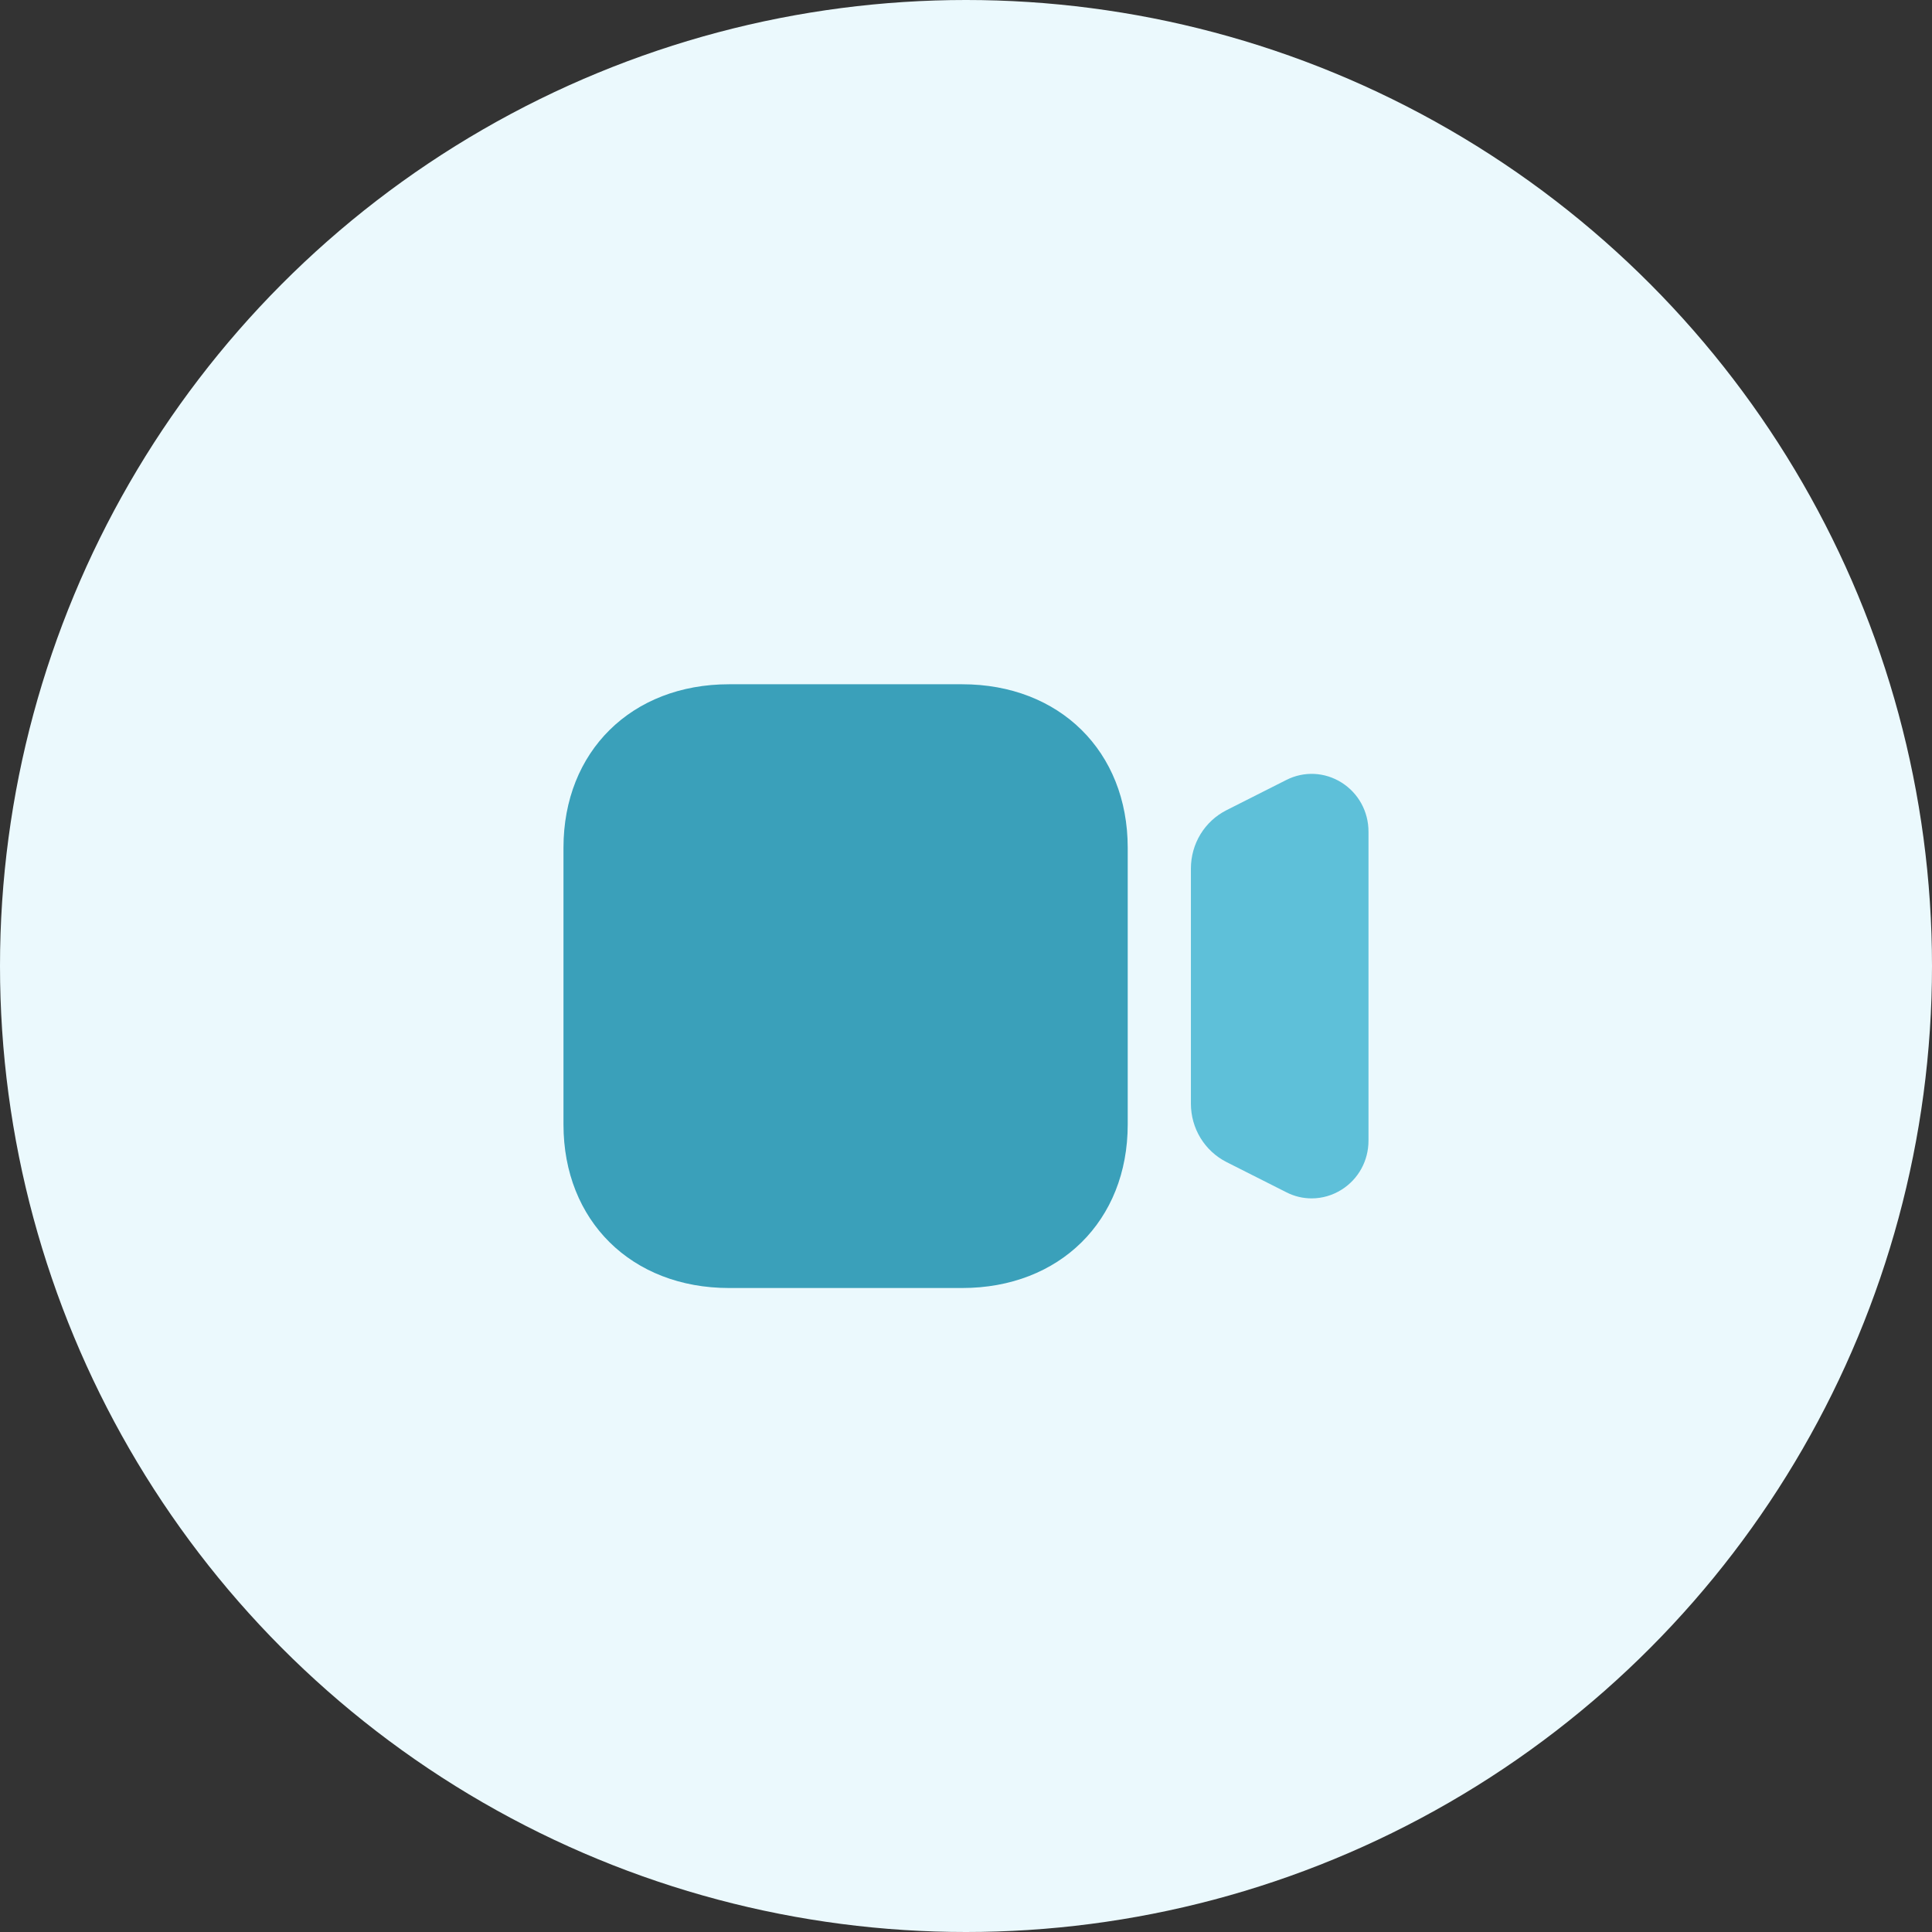
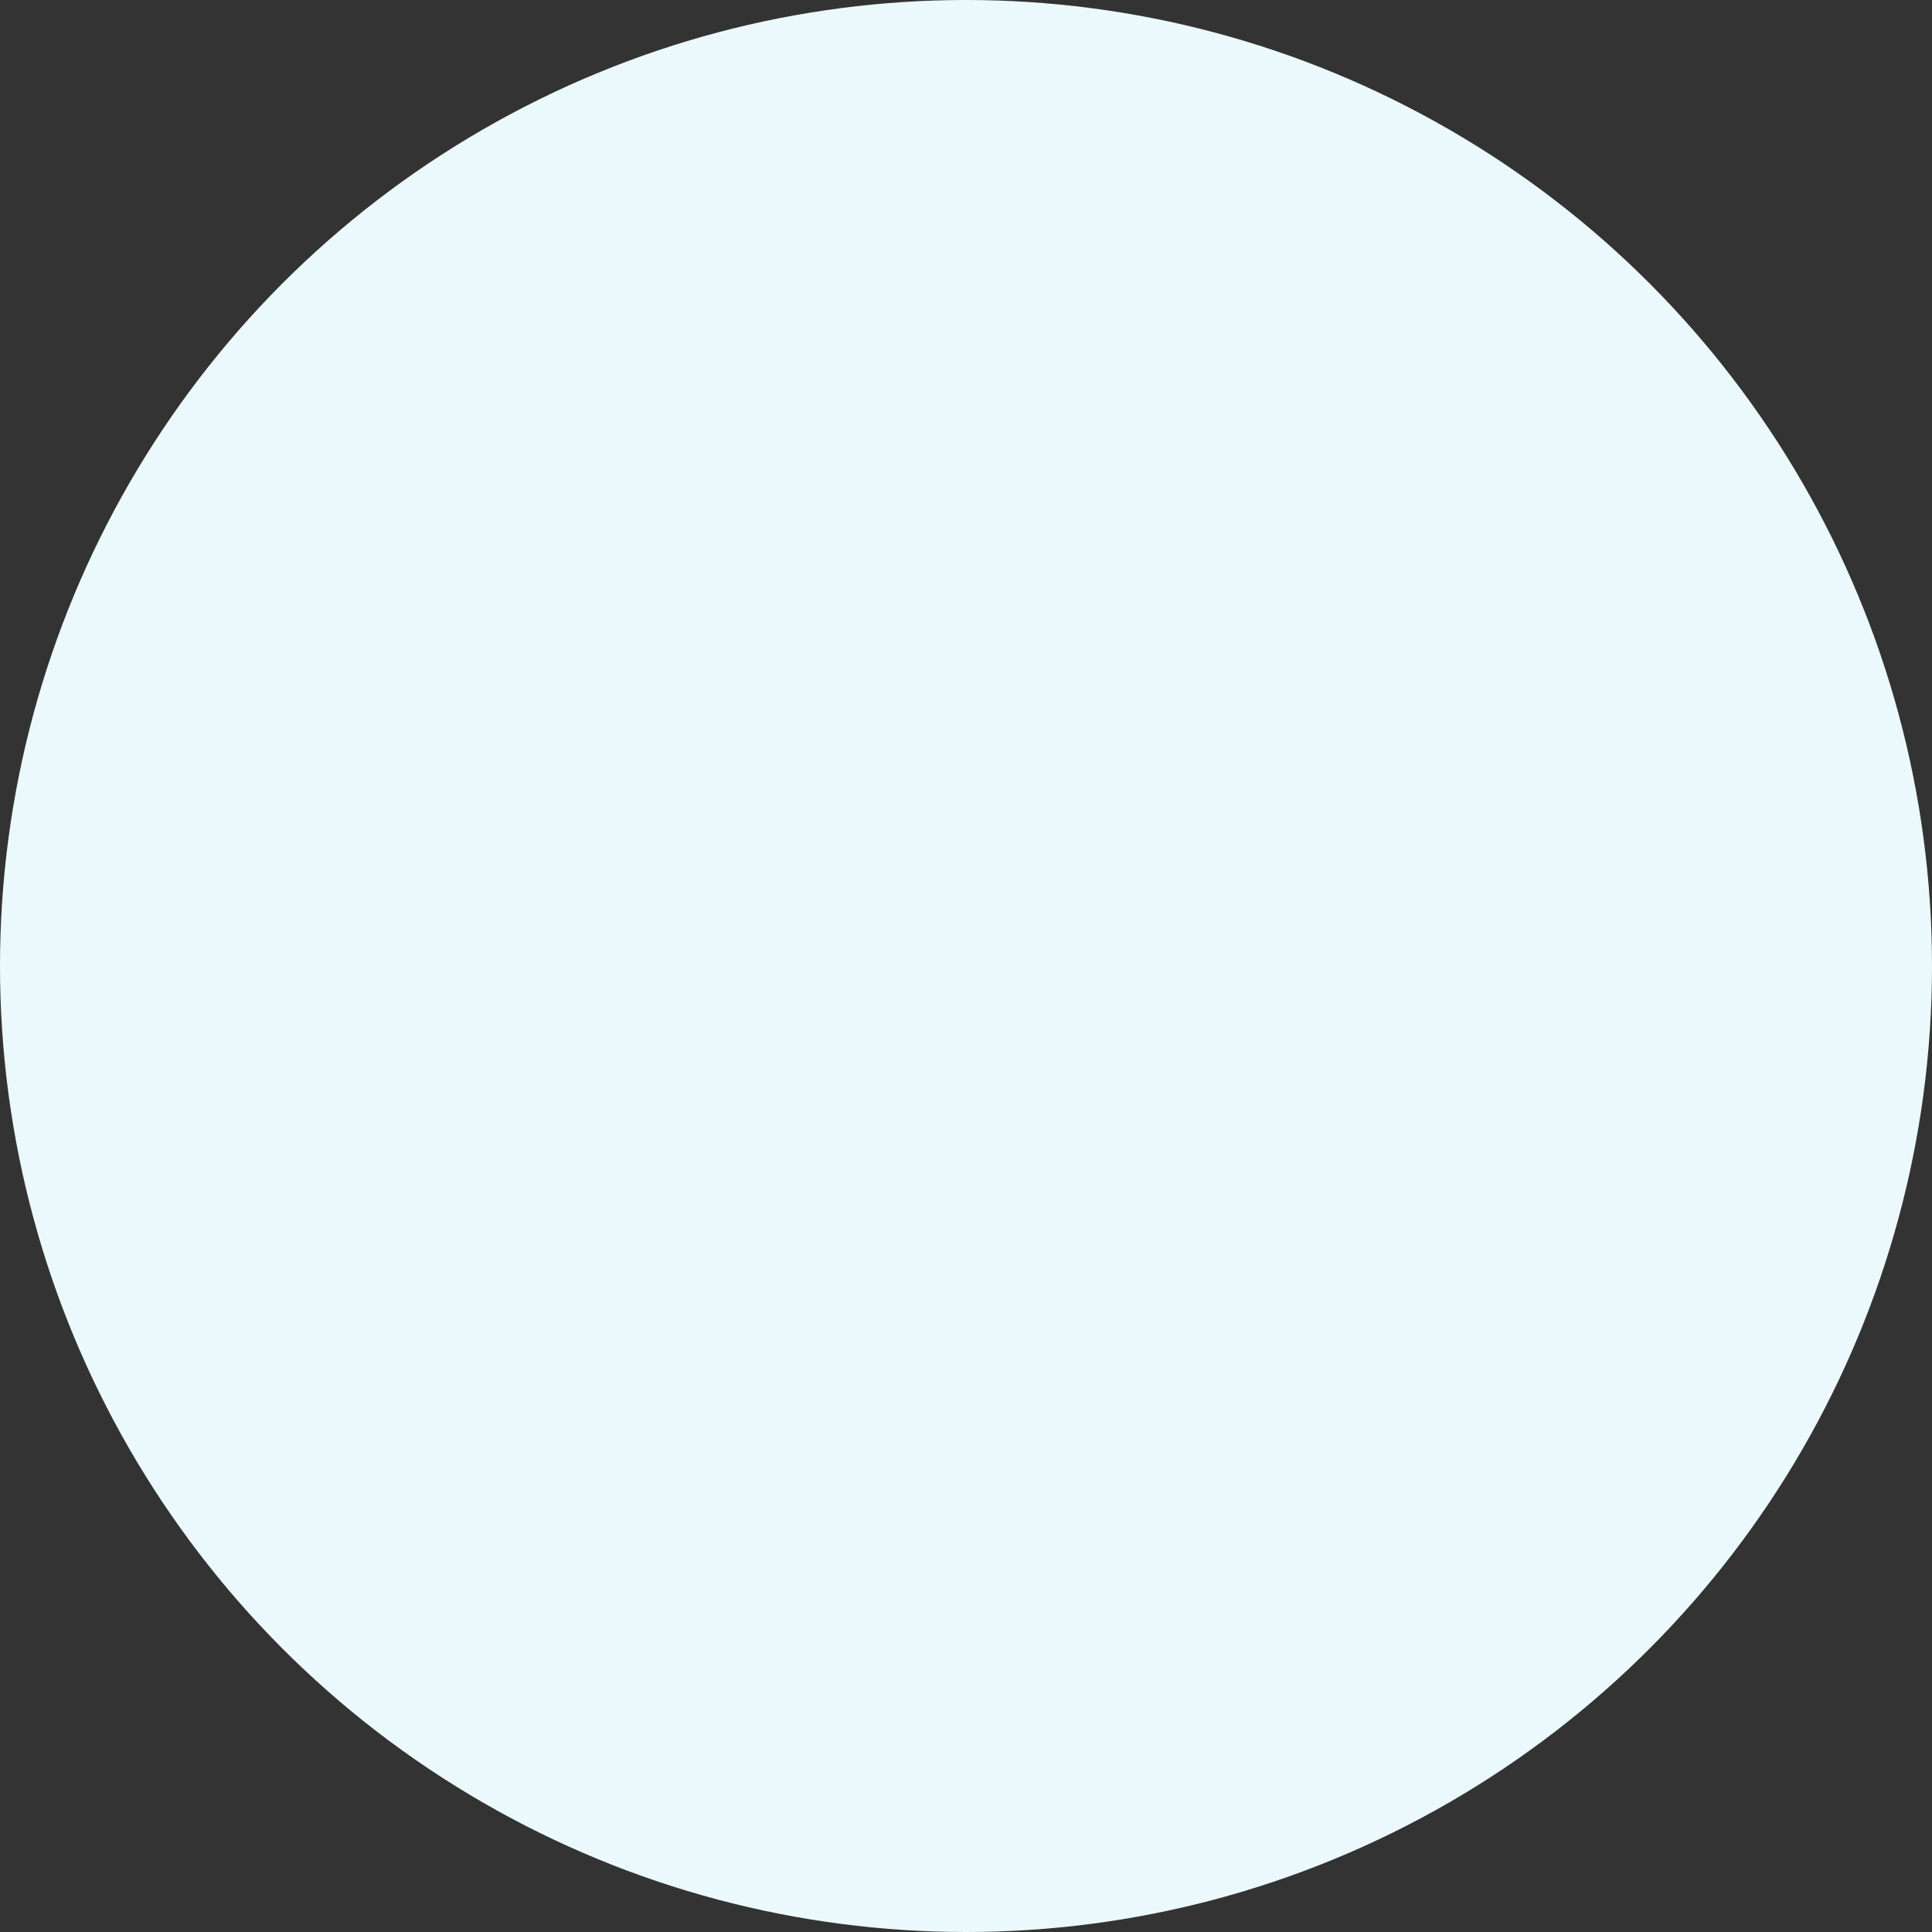
<svg xmlns="http://www.w3.org/2000/svg" width="64" height="64" viewBox="0 0 64 64" fill="none">
  <rect x="0" y="0" width="64" height="64" fill="#333333" stroke="none" />
  <circle cx="32" cy="32" r="32" fill="#EBF9FD" />
-   <path d="M44.441 25.923C43.882 25.572 43.196 25.54 42.61 25.838L40.634 26.836C39.904 27.204 39.45 27.948 39.45 28.777V36.555C39.45 37.383 39.904 38.127 40.634 38.497L42.609 39.494C42.877 39.632 43.164 39.698 43.45 39.698C43.794 39.698 44.136 39.601 44.441 39.41C45 39.059 45.333 38.451 45.333 37.785V27.549C45.333 26.883 45 26.275 44.441 25.923Z" fill="#5EC0D9" />
-   <path d="M31.873 42.667H24.151C20.921 42.667 18.666 40.44 18.666 37.252V28.081C18.666 24.892 20.921 22.667 24.151 22.667H31.873C35.103 22.667 37.357 24.892 37.357 28.081V37.252C37.357 40.44 35.103 42.667 31.873 42.667Z" fill="#3AA0BA" />
</svg>